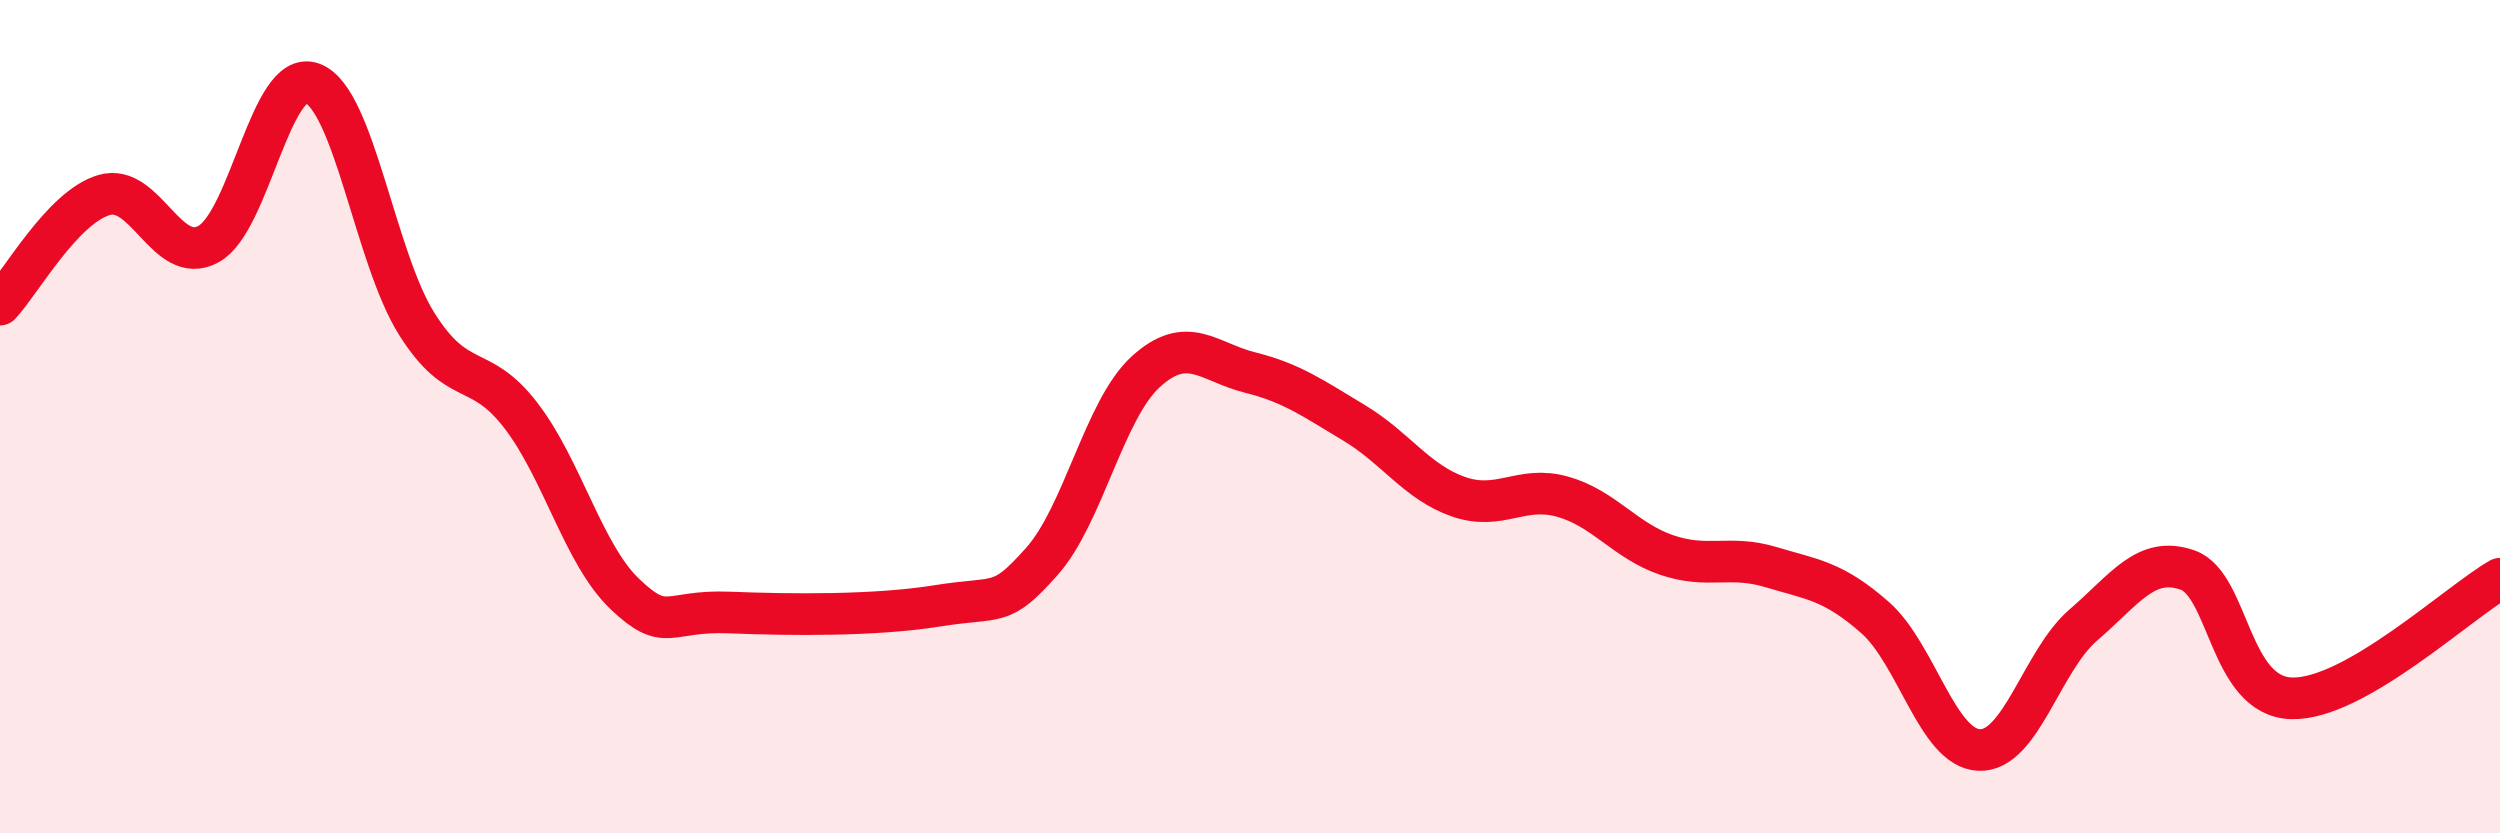
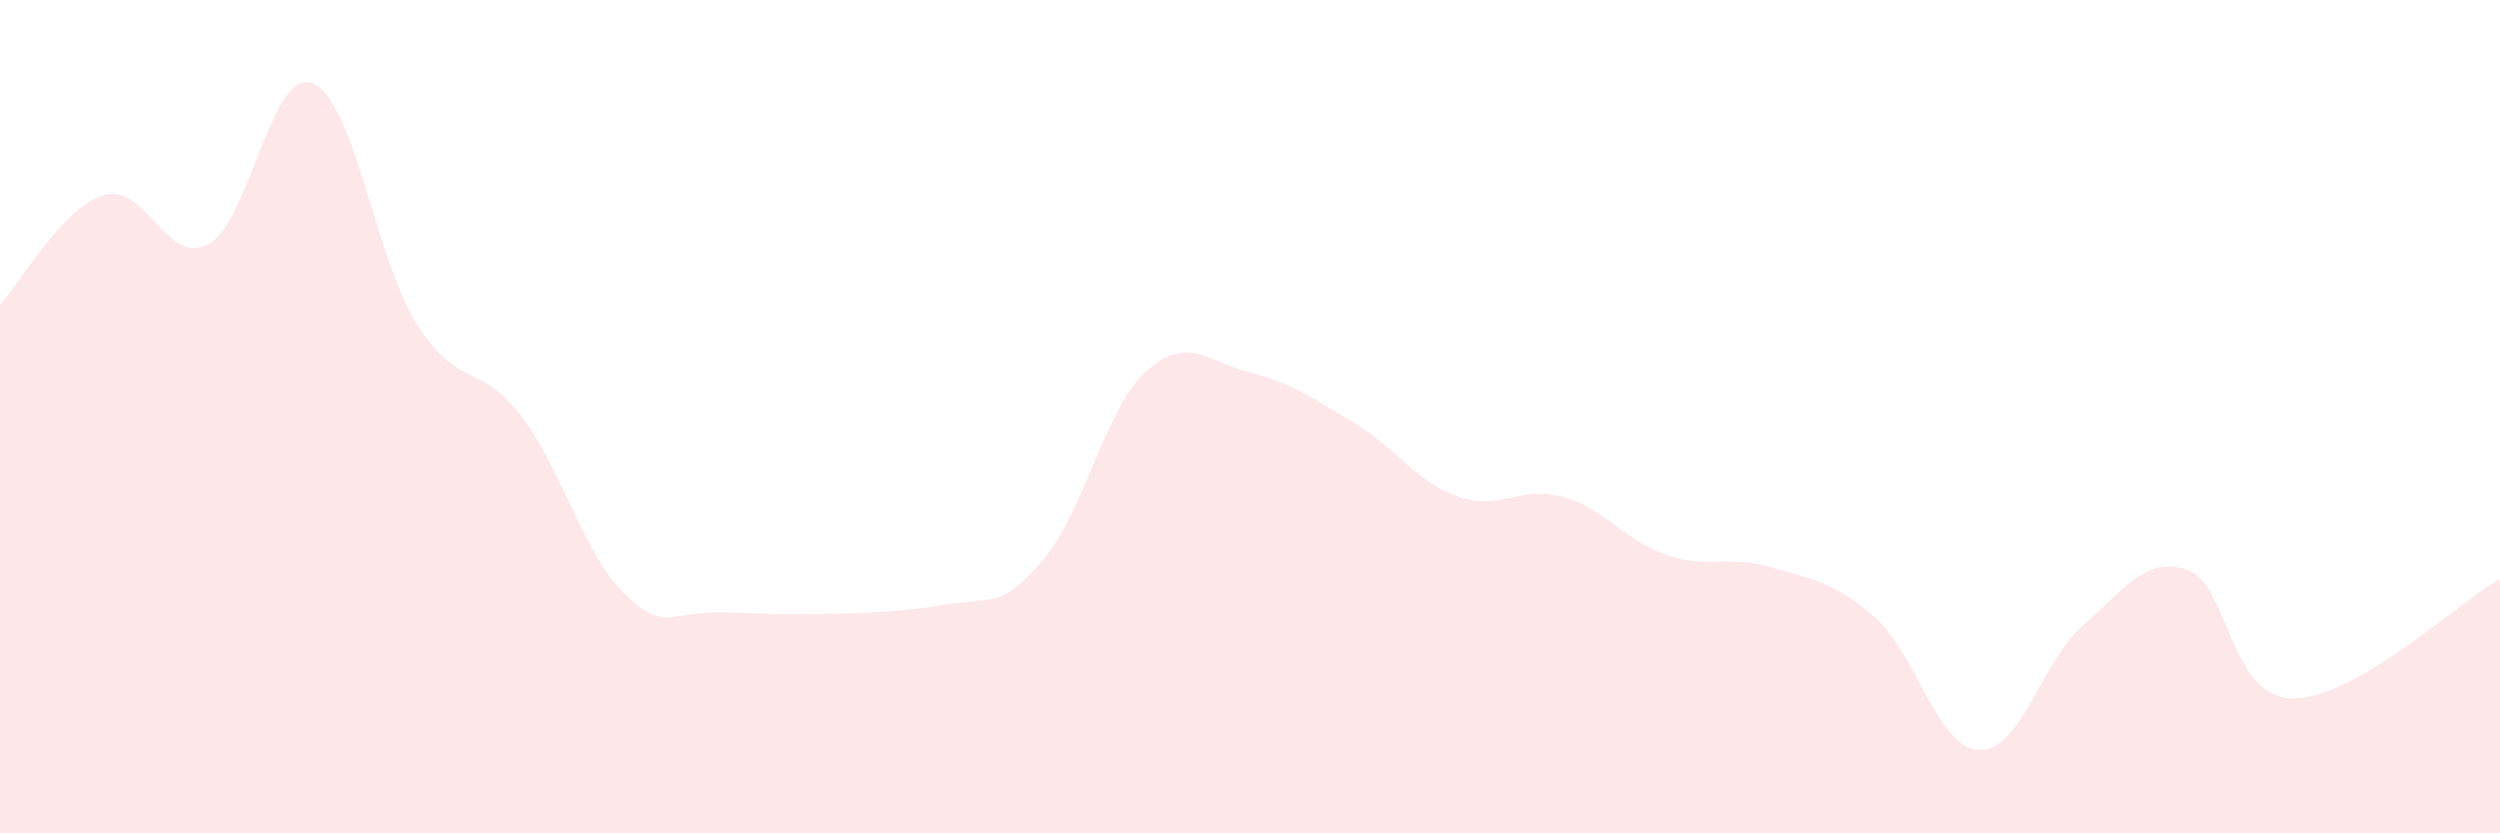
<svg xmlns="http://www.w3.org/2000/svg" width="60" height="20" viewBox="0 0 60 20">
  <path d="M 0,7.31 C 0.5,6.78 1.5,4.97 2.5,4.68 C 3.5,4.39 4,6.4 5,5.86 C 6,5.32 6.5,1.62 7.5,2 C 8.5,2.38 9,6.18 10,7.77 C 11,9.36 11.5,8.67 12.5,9.97 C 13.5,11.27 14,13.31 15,14.26 C 16,15.21 16,14.64 17.5,14.7 C 19,14.76 21,14.78 22.5,14.54 C 24,14.3 24,14.6 25,13.48 C 26,12.36 26.5,9.83 27.5,8.92 C 28.5,8.01 29,8.69 30,8.94 C 31,9.19 31.5,9.55 32.5,10.15 C 33.5,10.75 34,11.57 35,11.92 C 36,12.27 36.5,11.64 37.5,11.92 C 38.5,12.2 39,12.98 40,13.32 C 41,13.66 41.5,13.31 42.5,13.61 C 43.5,13.91 44,13.94 45,14.82 C 46,15.7 46.5,17.96 47.5,18 C 48.5,18.04 49,15.86 50,15 C 51,14.14 51.5,13.33 52.5,13.68 C 53.5,14.03 53.5,16.72 55,16.76 C 56.5,16.8 59,14.46 60,13.89L60 20L0 20Z" fill="#EB0A25" opacity="0.1" stroke-linecap="round" stroke-linejoin="round" />
-   <path d="M 0,7.31 C 0.5,6.78 1.5,4.97 2.5,4.68 C 3.5,4.39 4,6.4 5,5.86 C 6,5.32 6.5,1.62 7.5,2 C 8.5,2.38 9,6.18 10,7.77 C 11,9.36 11.5,8.67 12.5,9.97 C 13.5,11.27 14,13.31 15,14.26 C 16,15.21 16,14.64 17.5,14.7 C 19,14.76 21,14.78 22.5,14.54 C 24,14.3 24,14.6 25,13.48 C 26,12.36 26.5,9.83 27.5,8.92 C 28.5,8.01 29,8.69 30,8.94 C 31,9.19 31.5,9.55 32.5,10.15 C 33.5,10.75 34,11.57 35,11.92 C 36,12.27 36.5,11.64 37.5,11.92 C 38.5,12.2 39,12.98 40,13.32 C 41,13.66 41.5,13.31 42.5,13.61 C 43.5,13.91 44,13.94 45,14.82 C 46,15.7 46.5,17.96 47.5,18 C 48.5,18.04 49,15.86 50,15 C 51,14.14 51.5,13.33 52.5,13.68 C 53.5,14.03 53.5,16.72 55,16.76 C 56.5,16.8 59,14.46 60,13.89" stroke="#EB0A25" stroke-width="1" fill="none" stroke-linecap="round" stroke-linejoin="round" />
</svg>